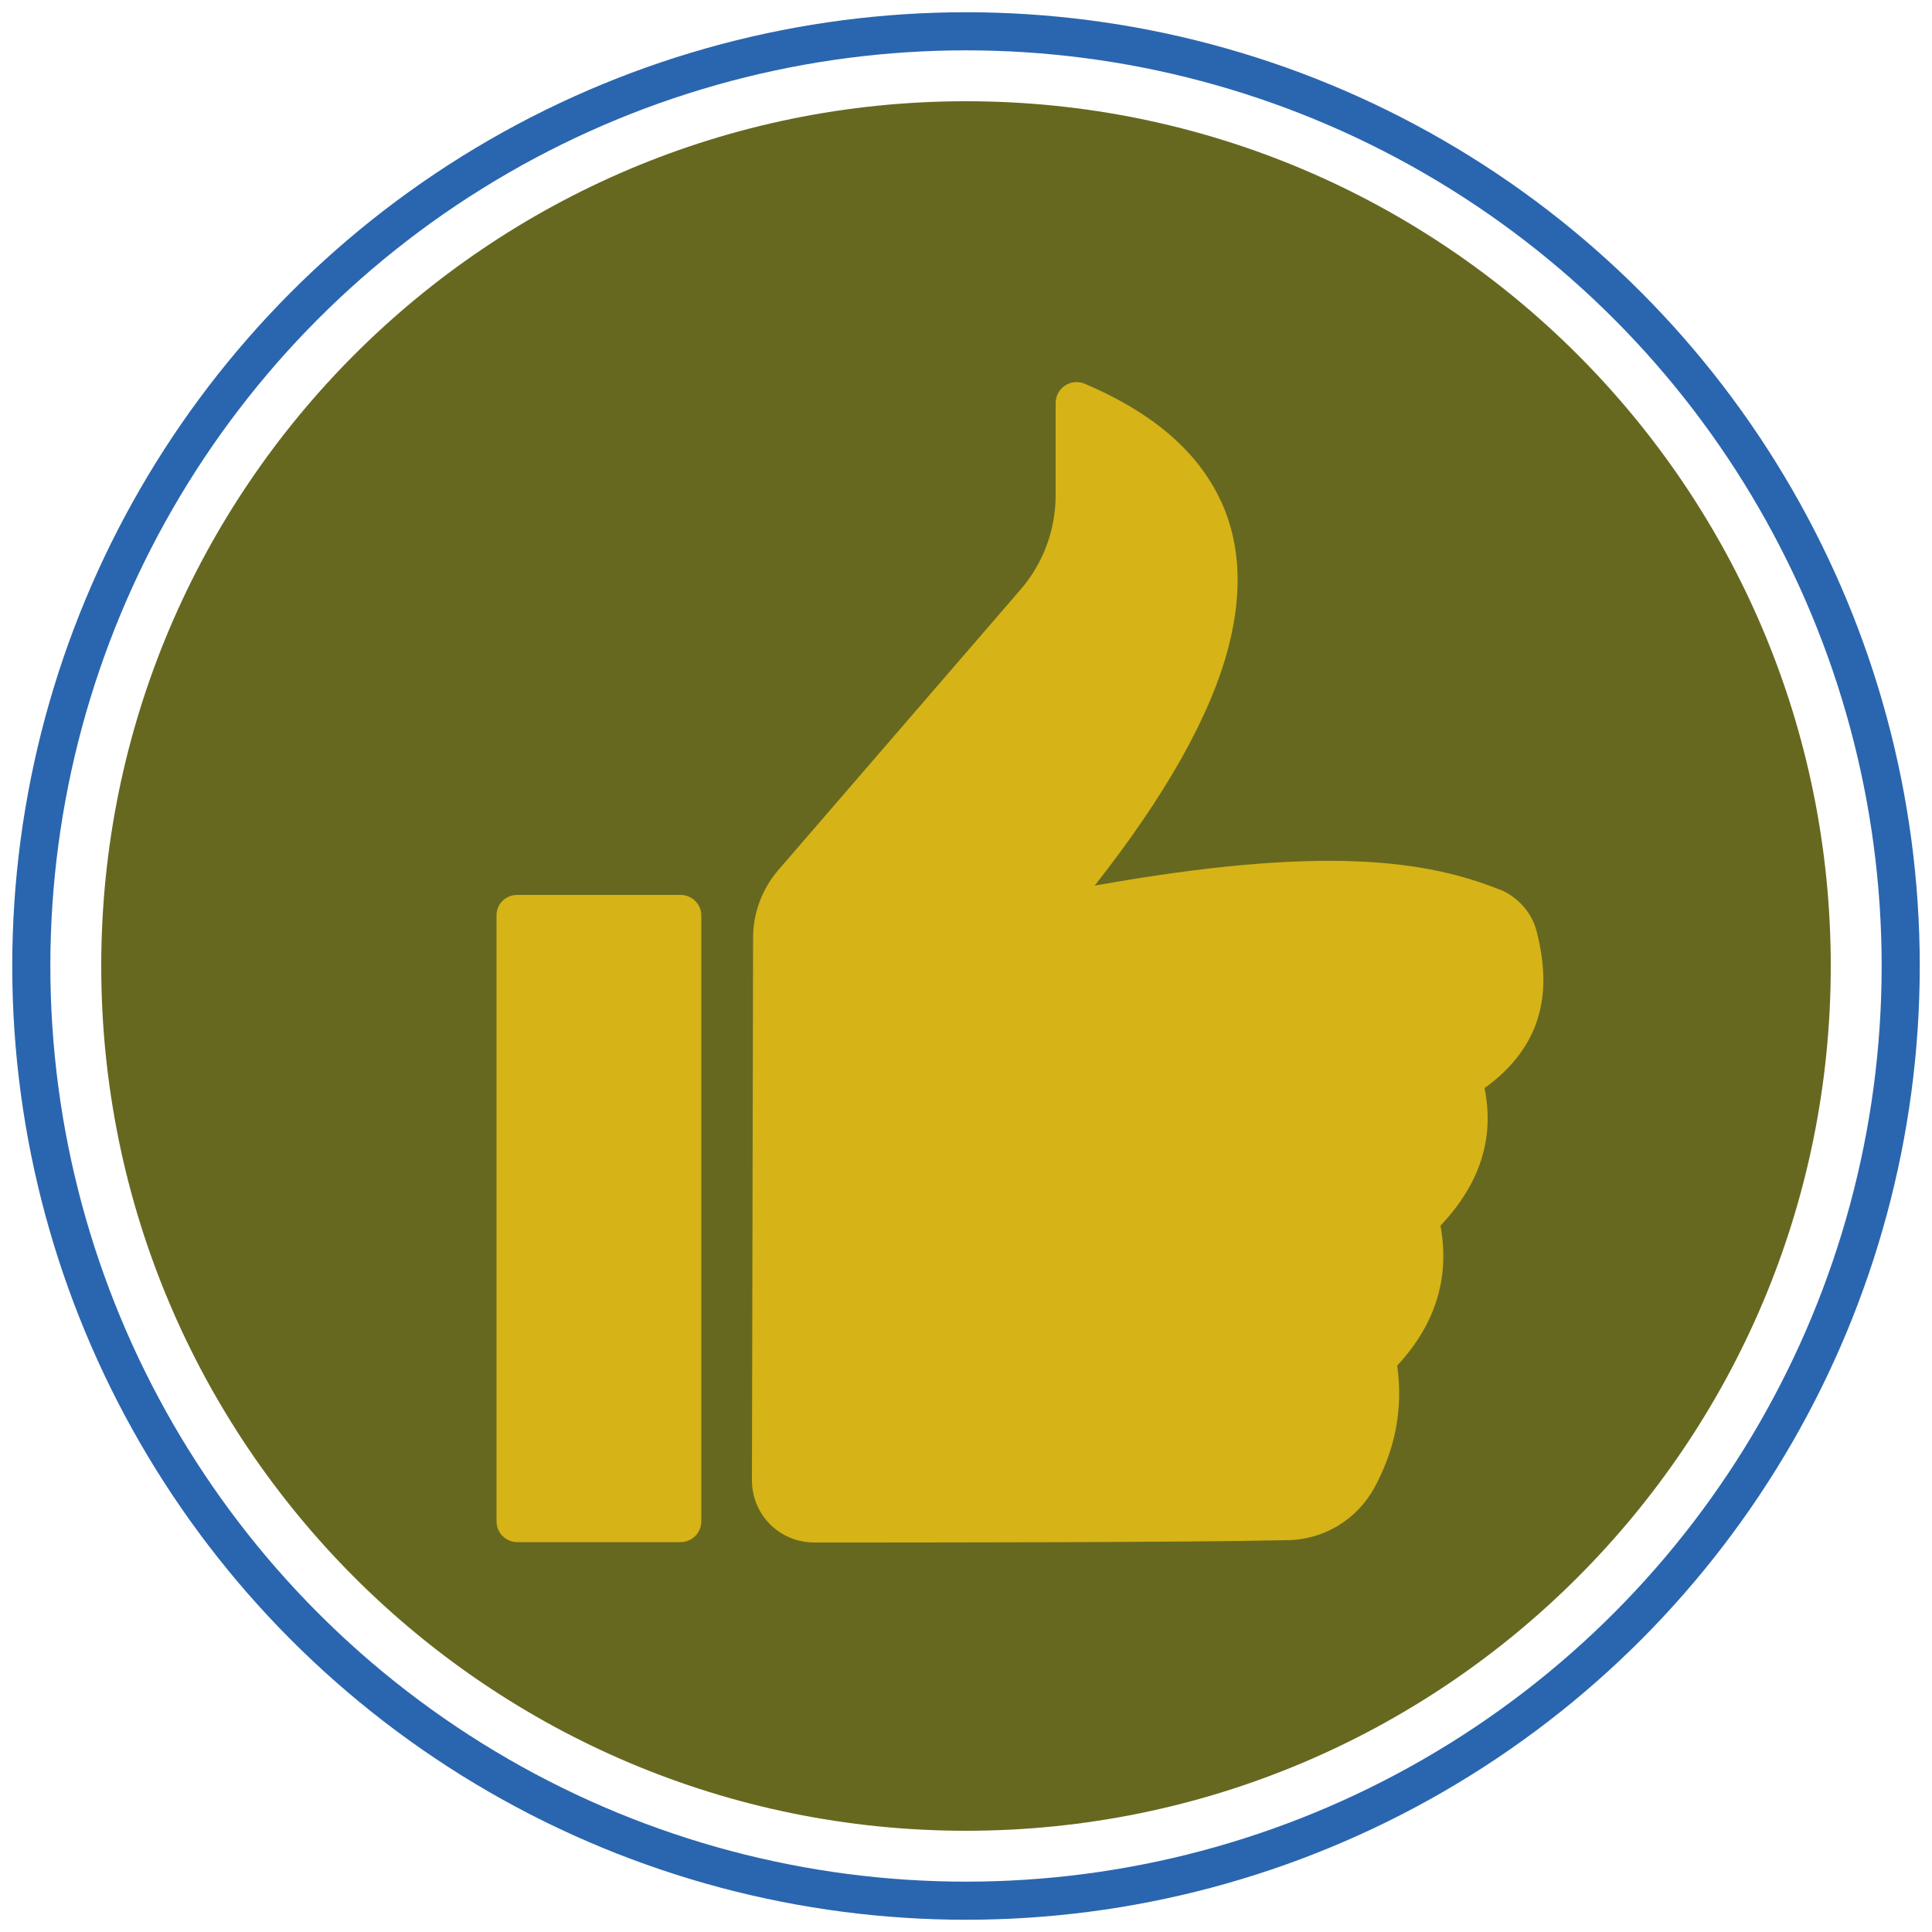
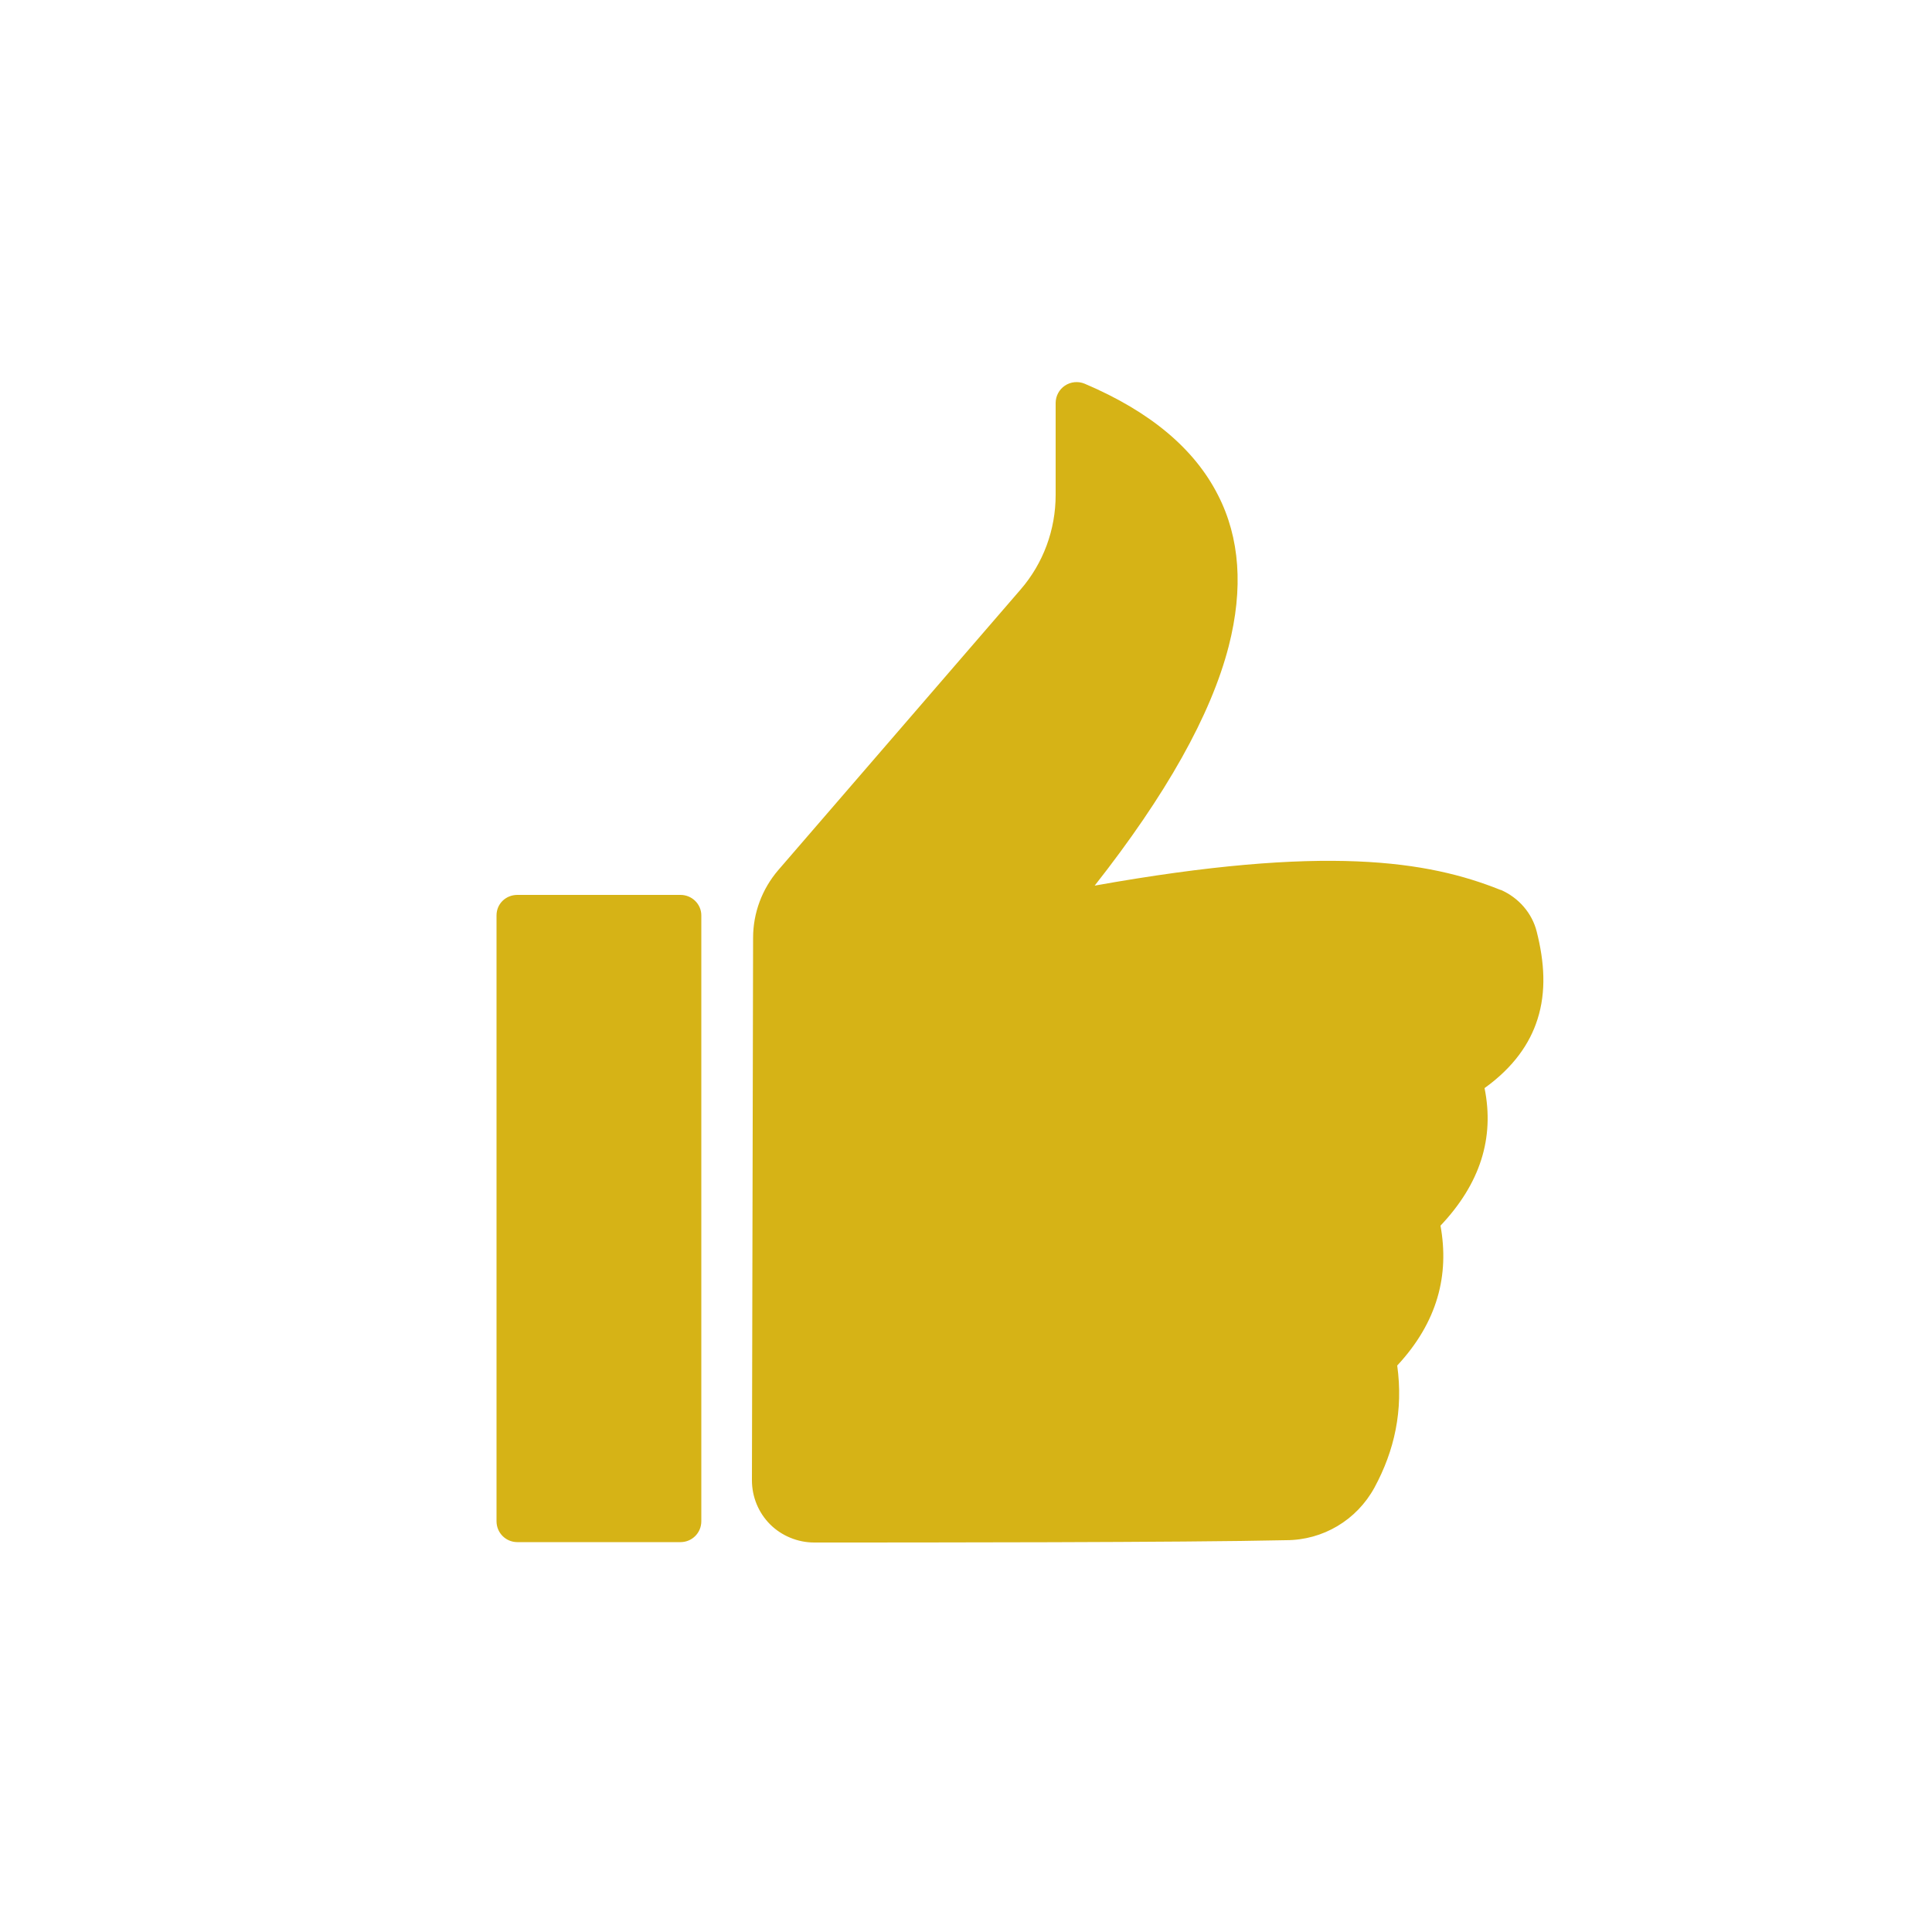
<svg xmlns="http://www.w3.org/2000/svg" version="1.1" id="Livello_1" x="0px" y="0px" viewBox="0 0 500 500" style="enable-background:new 0 0 500 500;" xml:space="preserve">
  <style type="text/css">
	.st0{fill:none;stroke:#2A66AF;stroke-width:9.861;stroke-miterlimit:10;}
	.st1{fill:#676820;}
	.st2{fill-rule:evenodd;clip-rule:evenodd;fill:#D6B316;}
	.st3{fill:#D6B316;}
	.st4{fill:#D6B315;}
</style>
-   <circle class="st0" cx="250" cy="250" r="241.9" />
-   <path class="st1" d="M473.8,250c0,123.6-100.2,223.8-223.8,223.8C126.4,473.8,26.2,373.6,26.2,250S126.4,26.2,250,26.2  C373.6,26.2,473.8,126.4,473.8,250" />
  <path class="st2" d="M194.9,242.7c0-6.4,2.3-12.6,6.5-17.5l62.7-72.6c5.9-6.8,9.1-15.5,9.1-24.5v-23.8c0-1.8,0.9-3.5,2.4-4.5  c1.5-1,3.4-1.2,5.1-0.5c17.2,7.3,28.5,17,34.5,28.8c5.7,11.1,6.6,24.2,2.8,39.1c-4.6,17.9-16.3,38.6-34.7,62  c59.8-10.7,86.3-6.4,105,1.1c0,0,0.1,0,0.1,0c4.6,2,8.1,6,9.3,10.8c2,7.9,2.5,15.5,0.2,22.7c-2,6.3-6.2,12.4-13.7,17.8  c2.6,12.9-1.1,24.7-11.4,35.6c2.3,12.7-0.7,24.9-11.2,36.2c1.6,11.6-0.7,22-5.9,31.6c-4.6,8.4-13.3,13.6-22.9,13.6  c-26.2,0.6-95.4,0.6-122.1,0.6c-4.2,0-8.4-1.7-11.4-4.7c-3-3-4.7-7.1-4.7-11.4L194.9,242.7z M181.5,236.9v156.8c0,3-2.4,5.4-5.4,5.4  h-42.2c-3,0-5.4-2.4-5.4-5.4V236.9c0-3,2.4-5.3,5.4-5.3h42.2C179.1,231.6,181.5,234,181.5,236.9z" />
</svg>